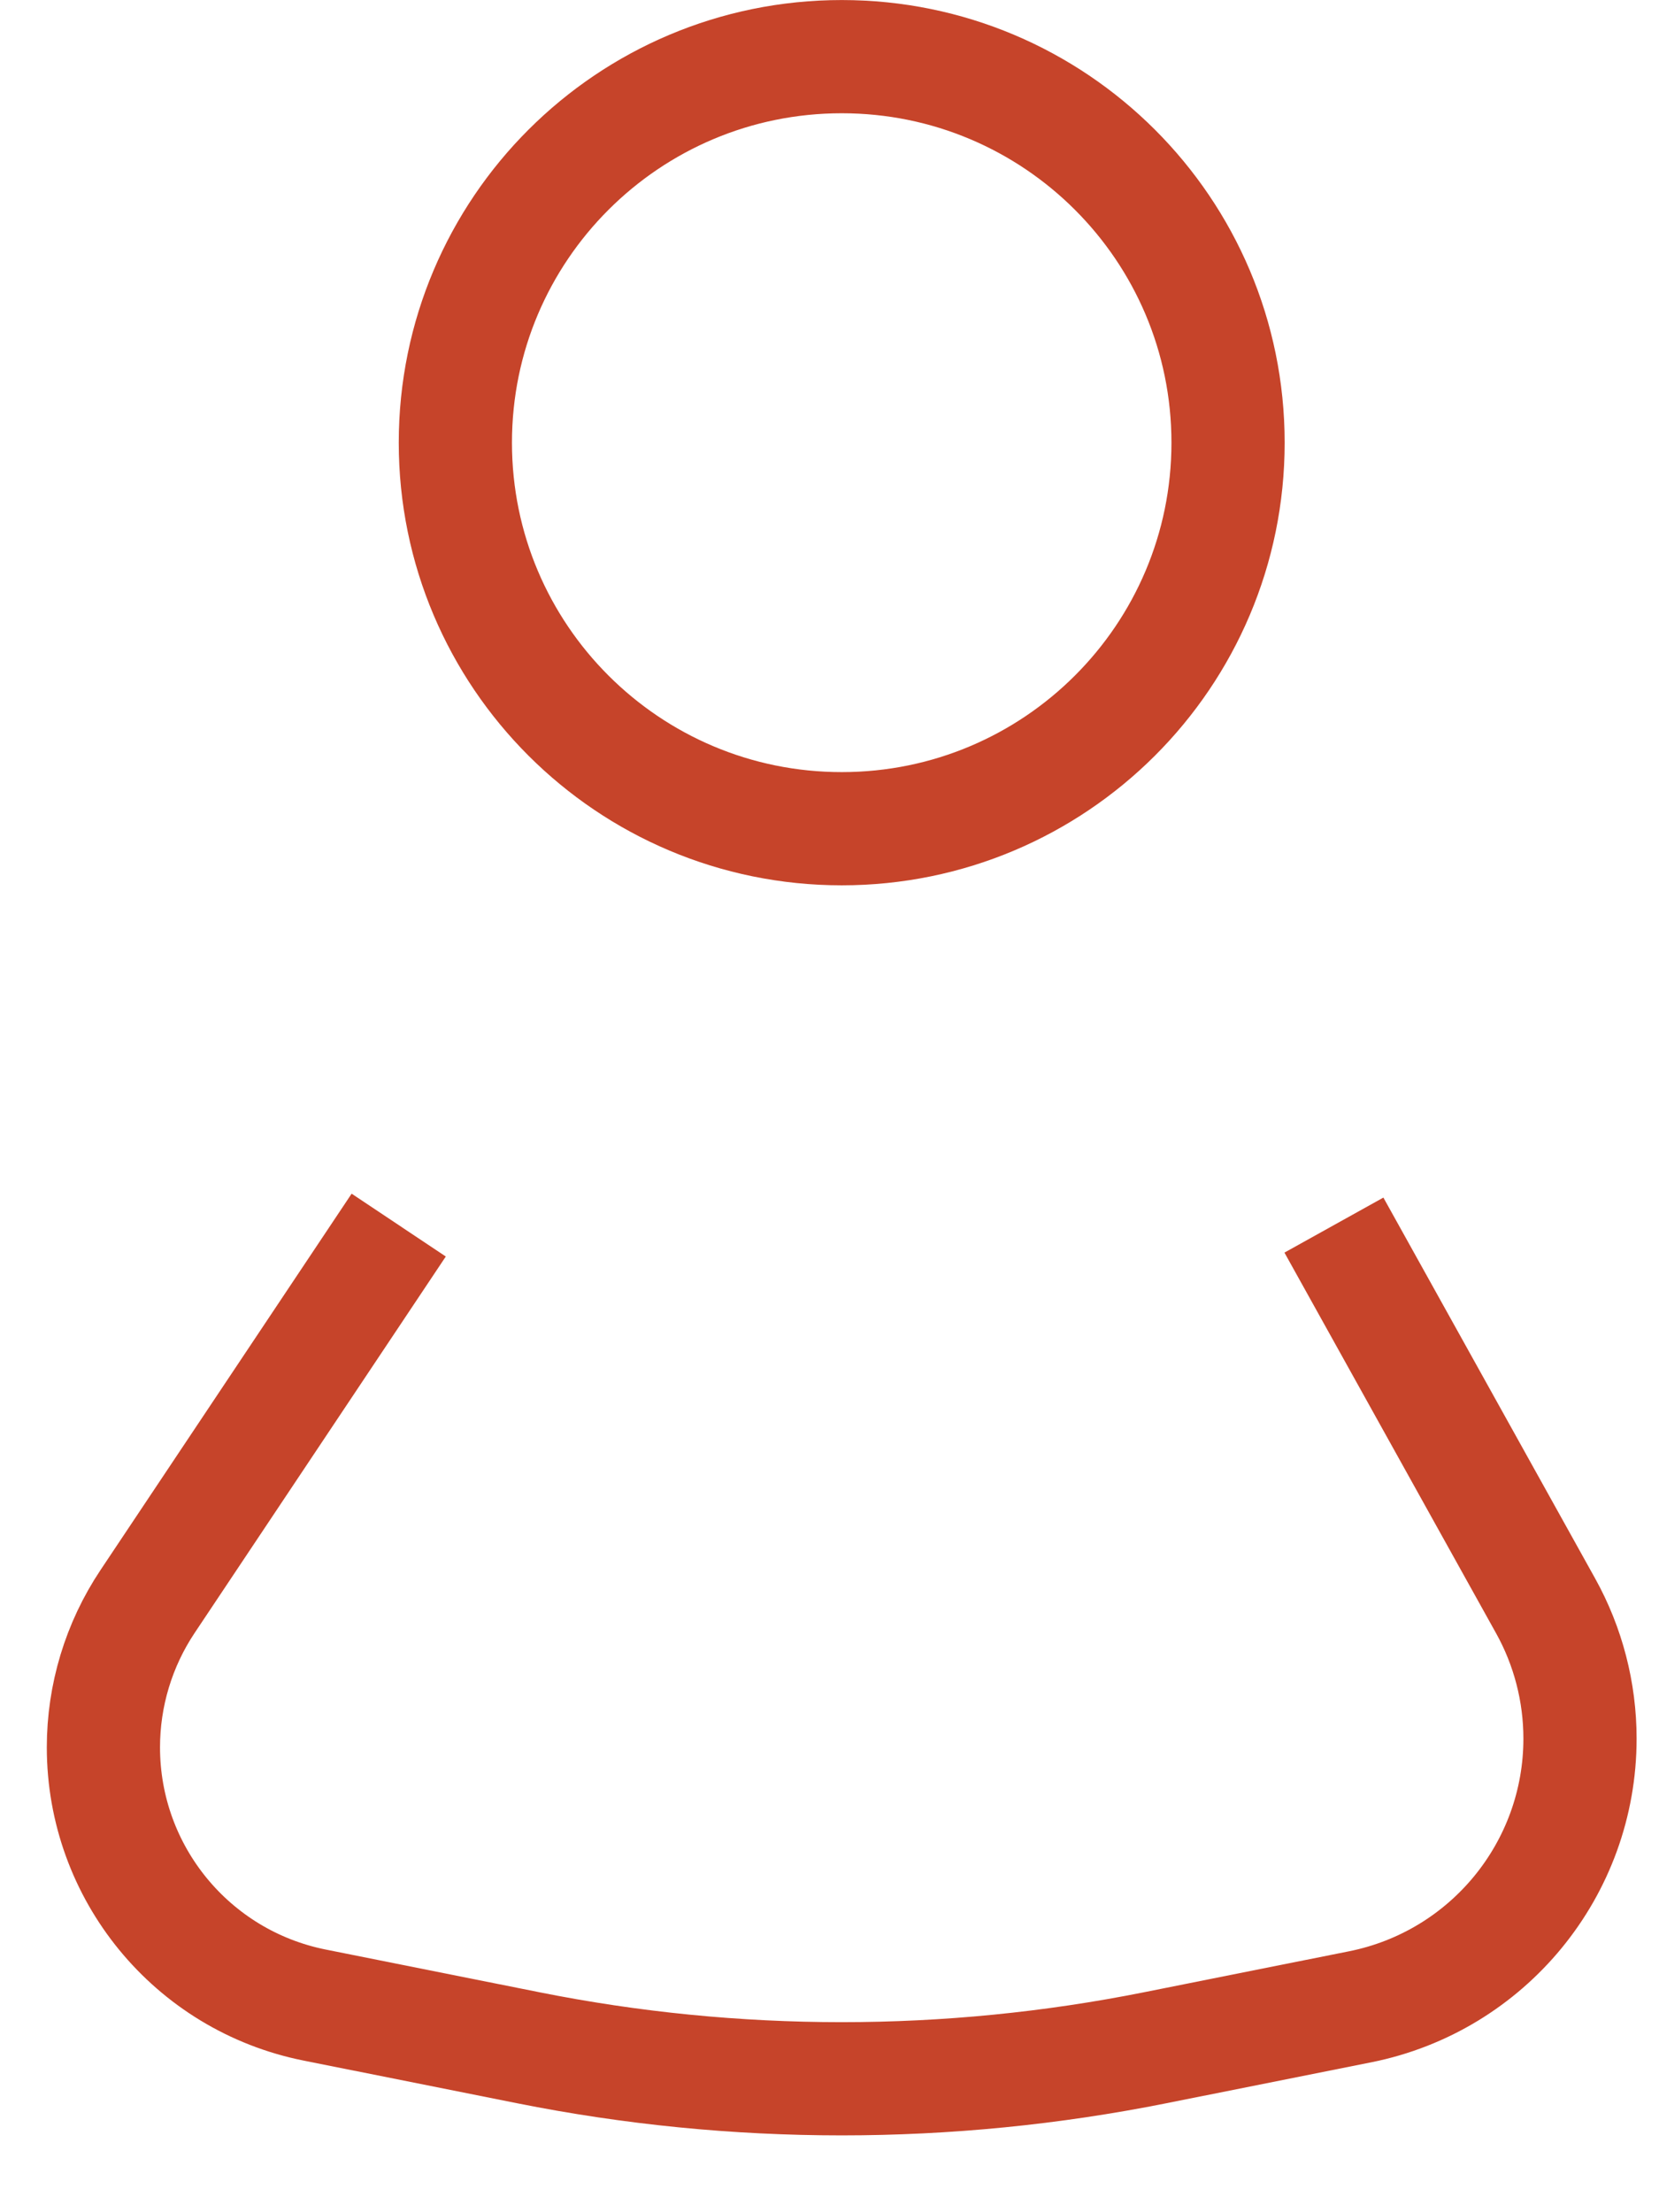
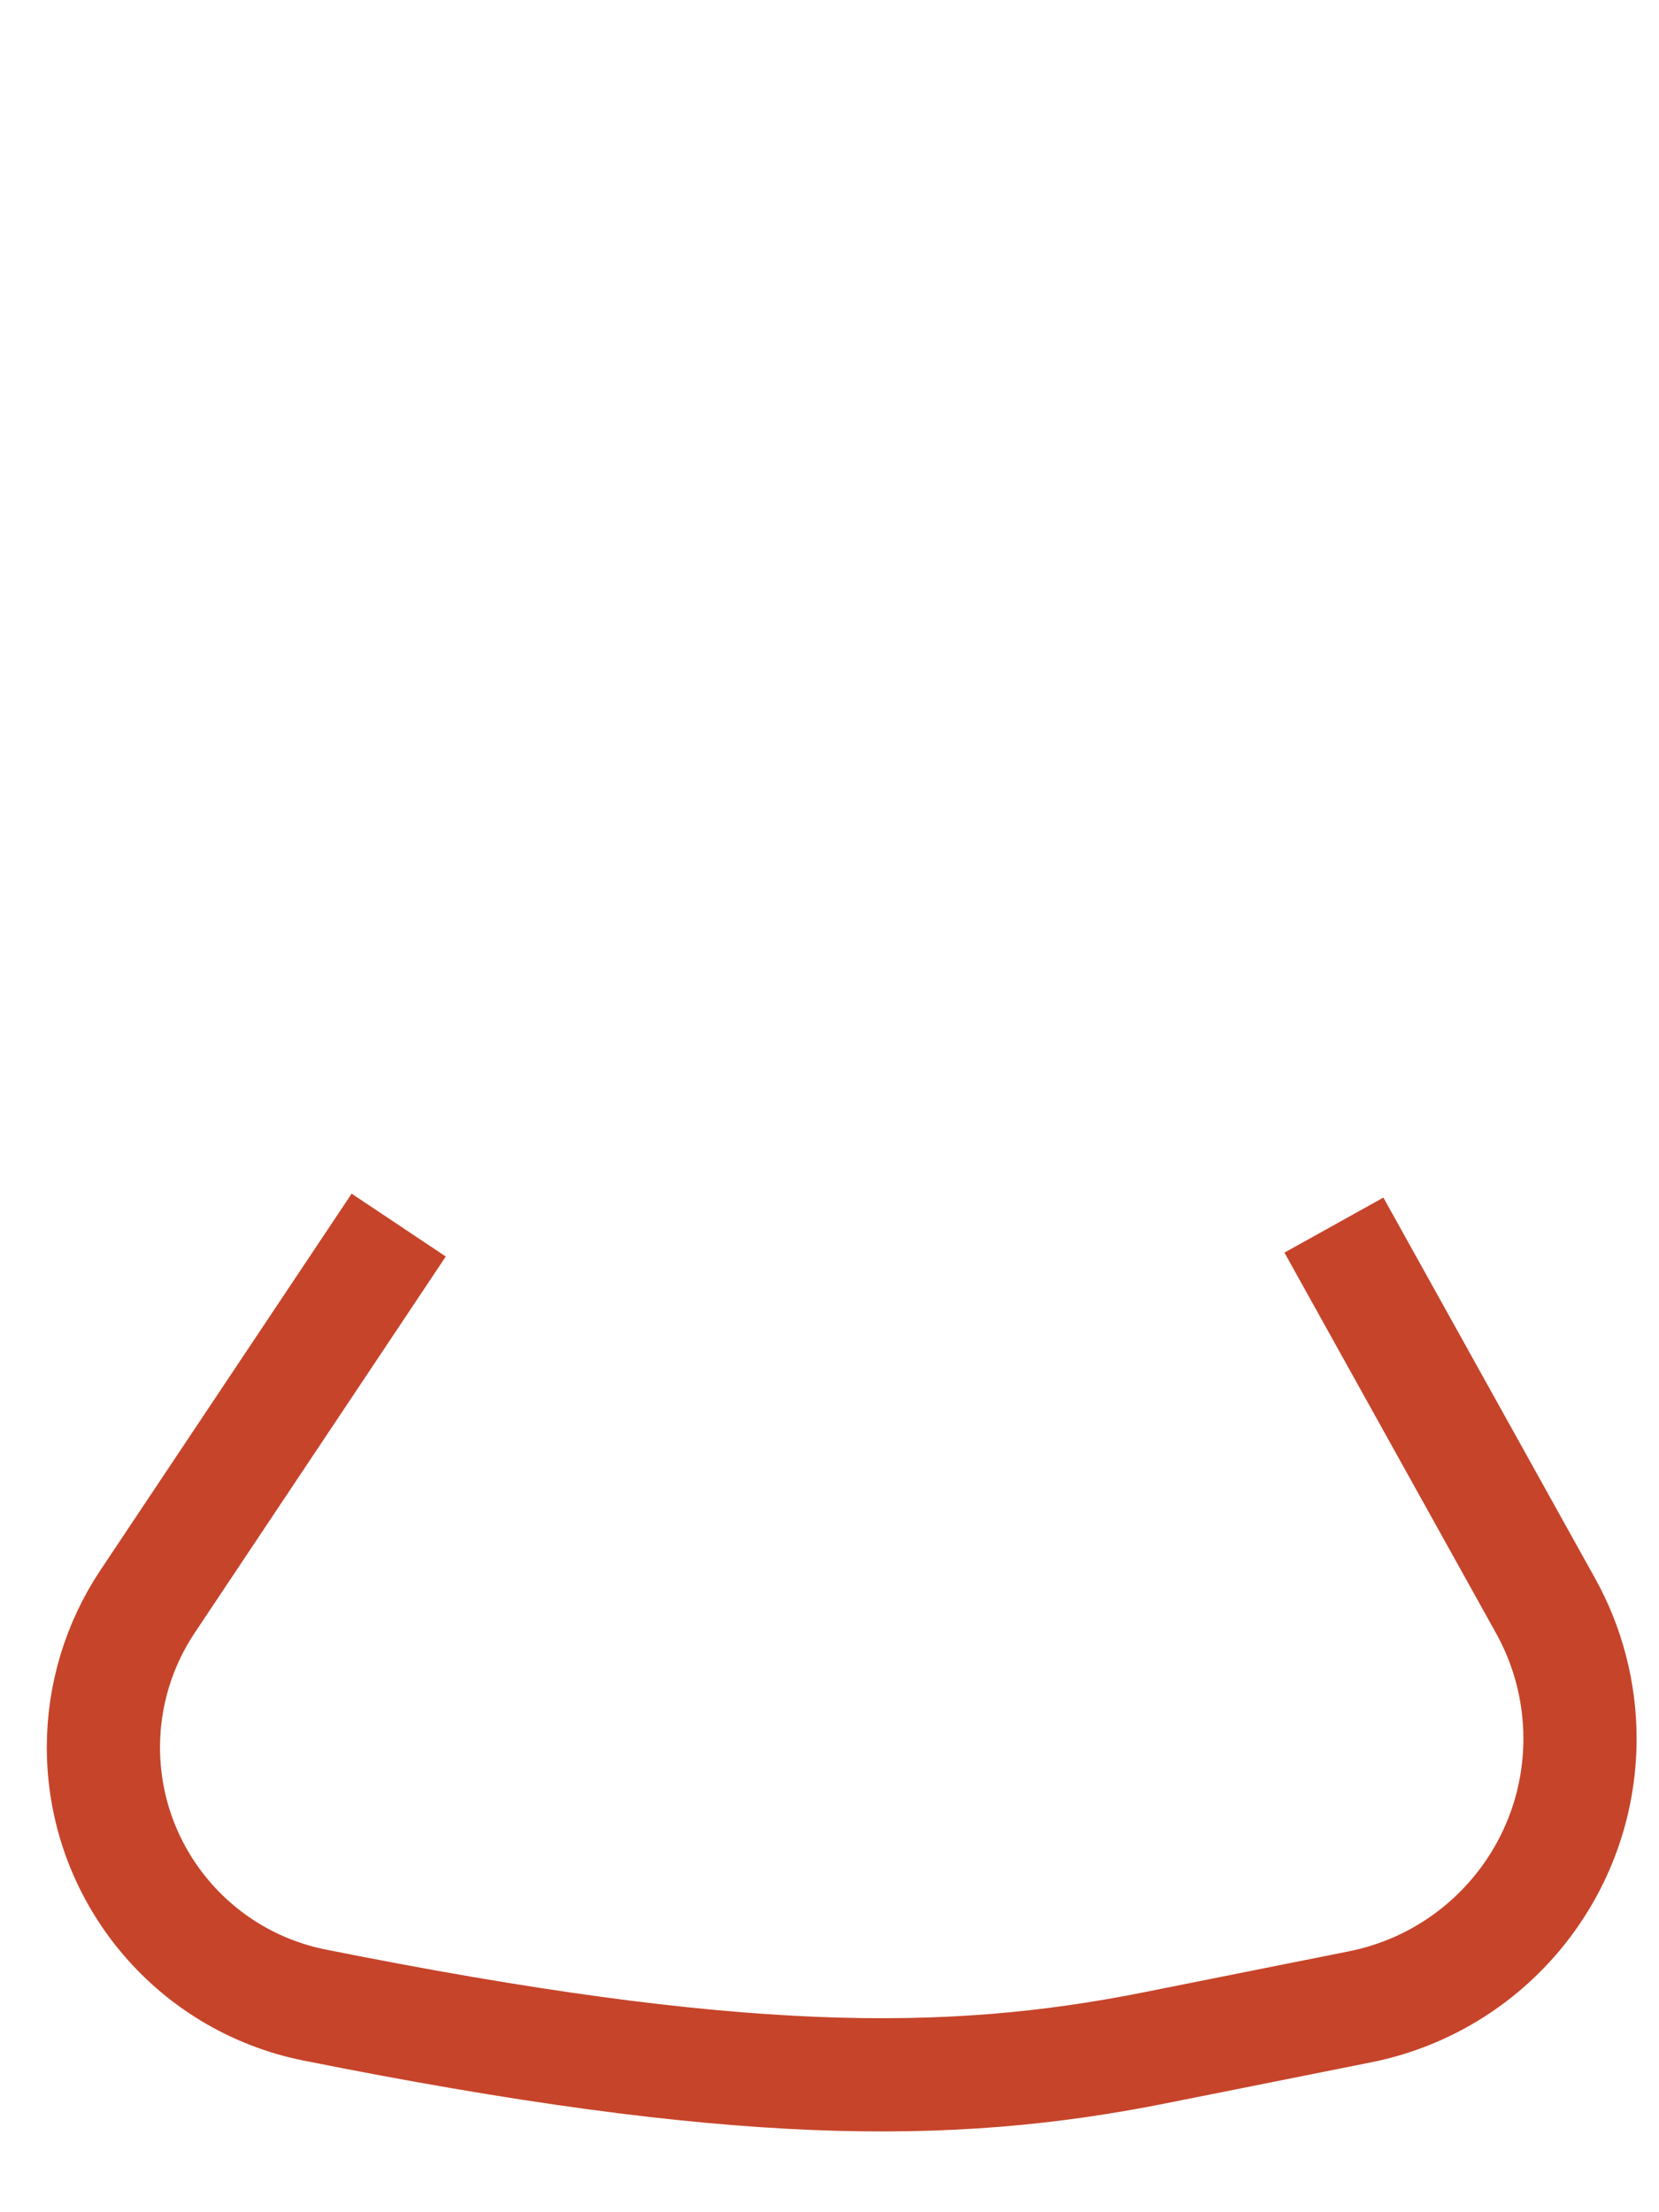
<svg xmlns="http://www.w3.org/2000/svg" width="21" height="28" viewBox="0 0 21 28" fill="none">
-   <path d="M15.545 5.603C15.545 8.301 13.356 10.489 10.655 10.489C7.953 10.489 5.764 8.301 5.764 5.603C5.764 2.905 7.953 0.717 10.655 0.717C13.356 0.717 15.545 2.905 15.545 5.603Z" stroke="#C6442A" stroke-width="1.433" />
-   <path d="M5.047 15.506L1.868 20.27C1.503 20.817 1.309 21.459 1.309 22.116V22.116C1.309 23.702 2.428 25.067 3.983 25.378L6.685 25.918C9.305 26.442 12.003 26.442 14.624 25.918L17.217 25.4C18.835 25.076 20 23.656 20 22.006V22.006C20 21.417 19.85 20.838 19.564 20.324L16.885 15.506" stroke="#C6442A" stroke-width="1.433" />
+   <path d="M5.047 15.506L1.868 20.27C1.503 20.817 1.309 21.459 1.309 22.116V22.116C1.309 23.702 2.428 25.067 3.983 25.378C9.305 26.442 12.003 26.442 14.624 25.918L17.217 25.4C18.835 25.076 20 23.656 20 22.006V22.006C20 21.417 19.85 20.838 19.564 20.324L16.885 15.506" stroke="#C6442A" stroke-width="1.433" />
</svg>